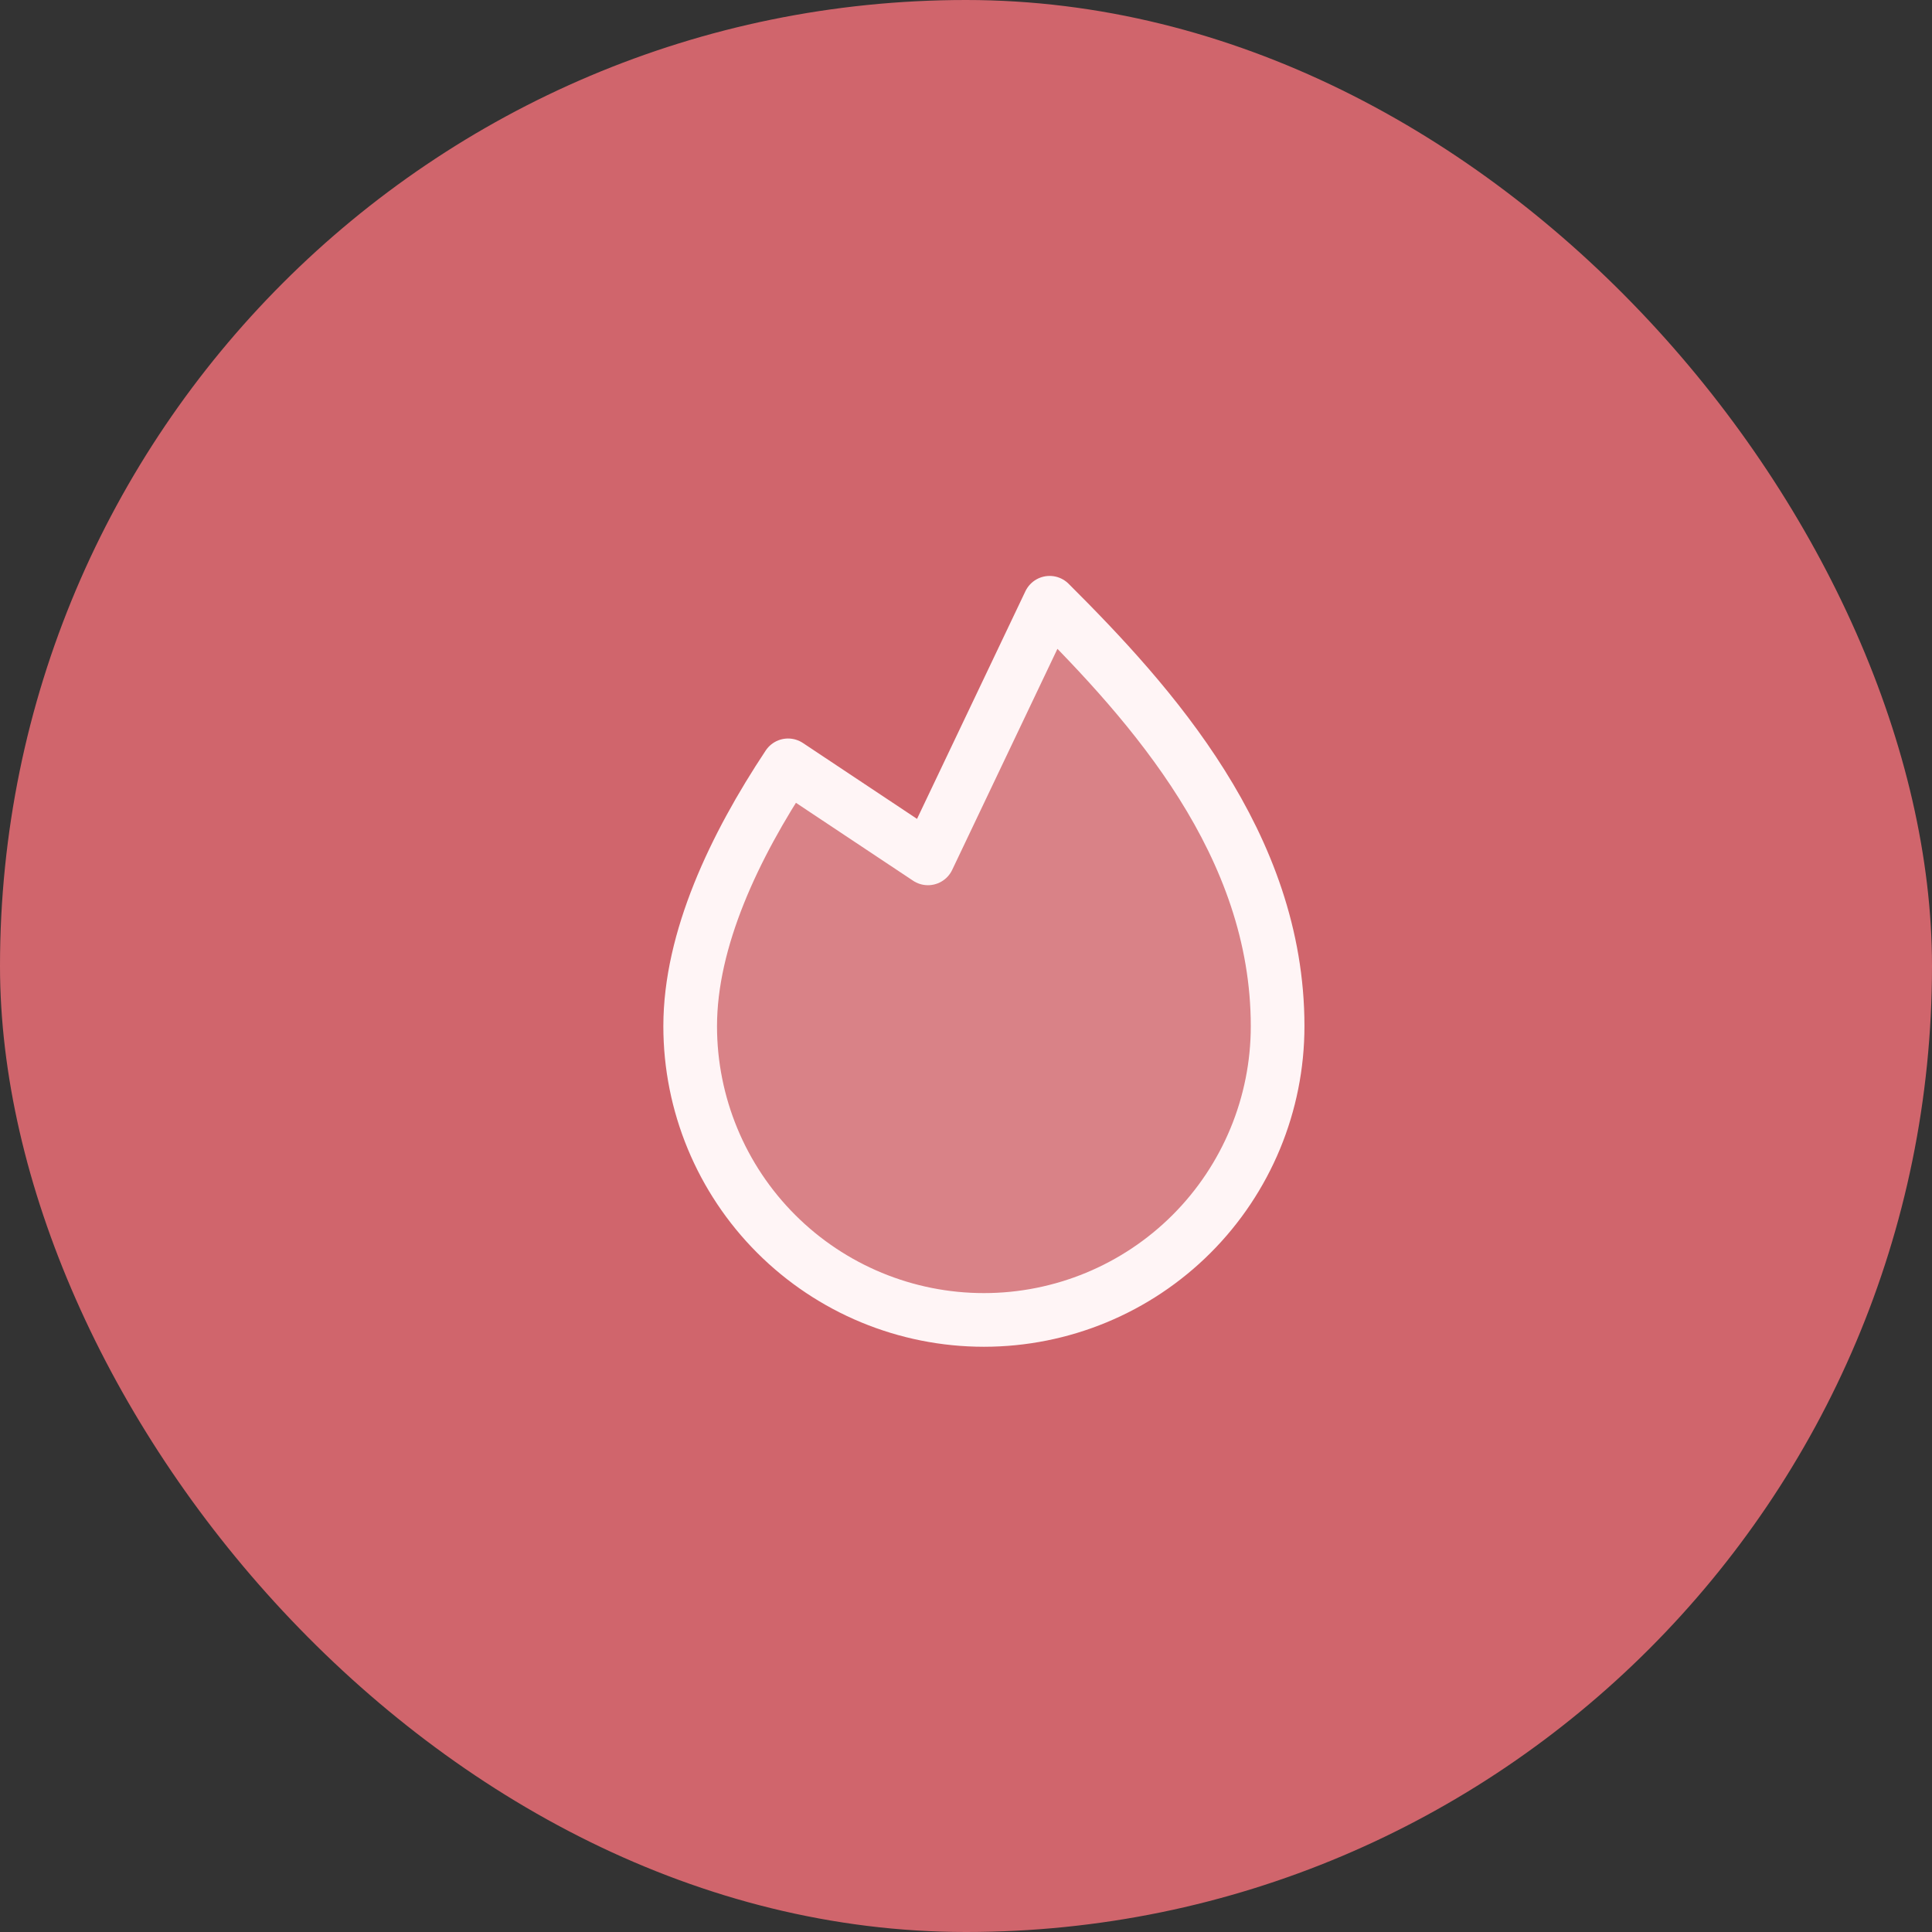
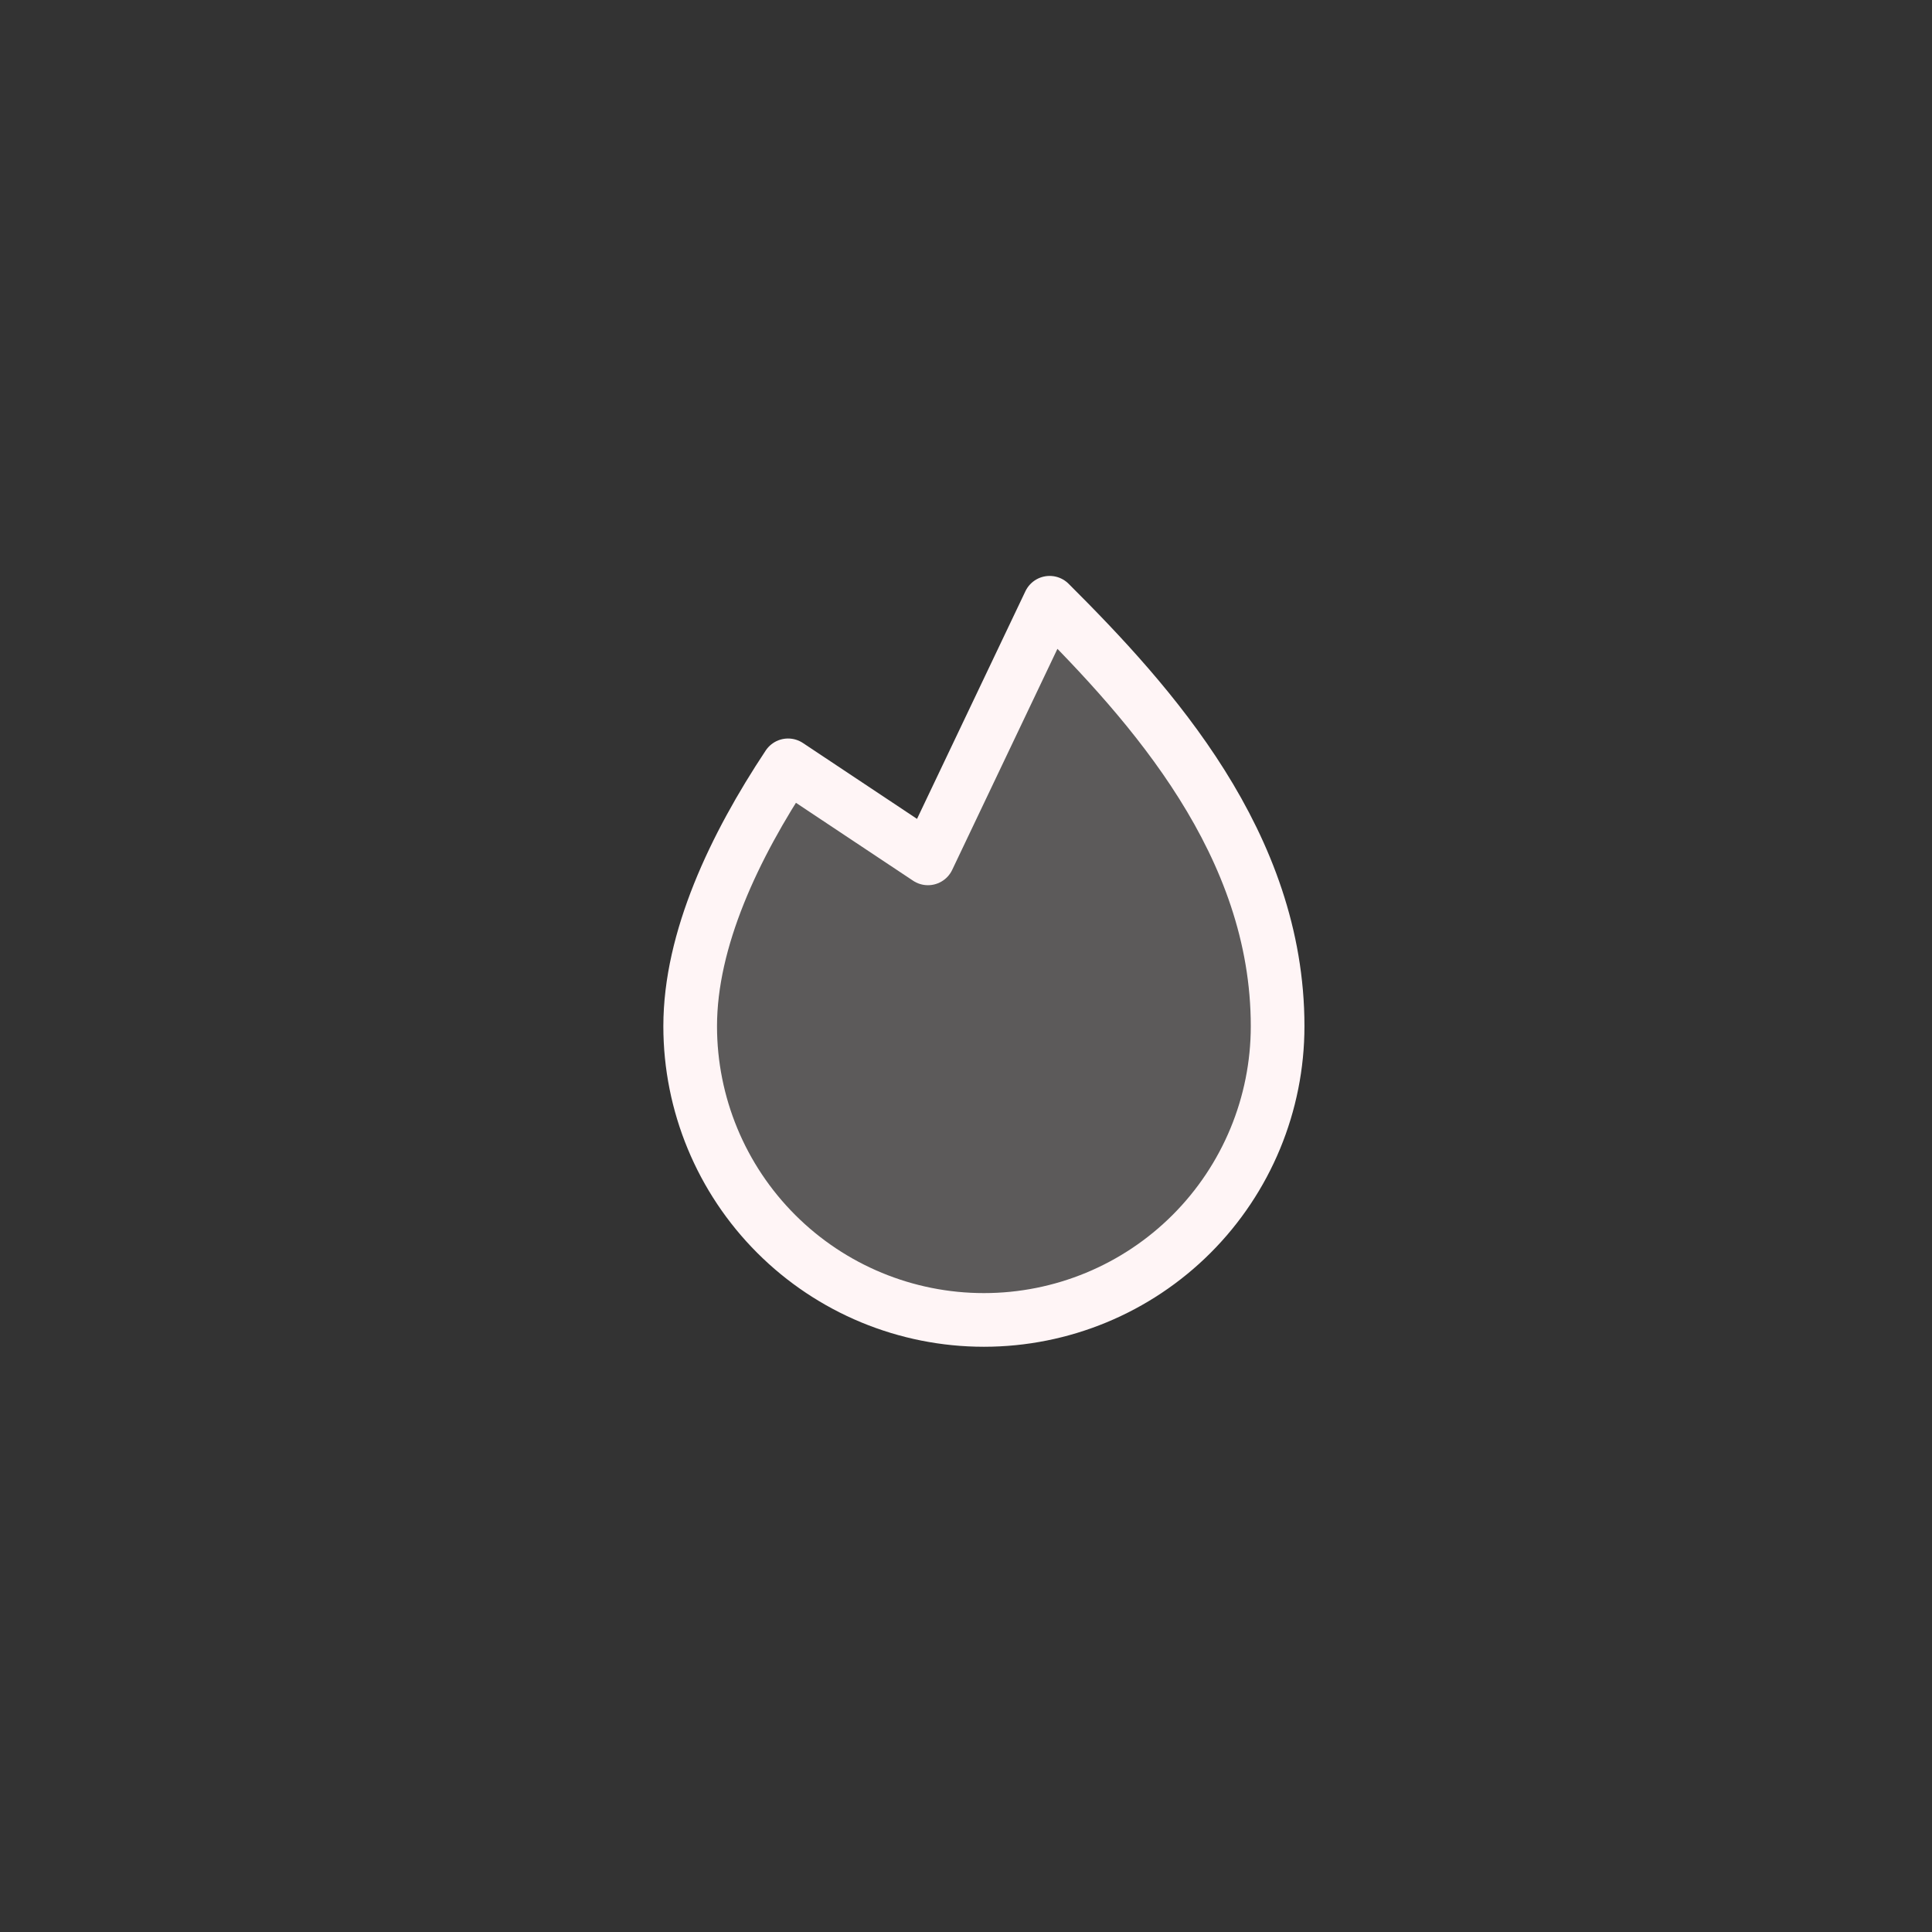
<svg xmlns="http://www.w3.org/2000/svg" width="72" height="72" viewBox="0 0 72 72" fill="none">
  <rect x="0" y="0" width="72" height="72" fill="#333333" stroke="none" />
-   <rect width="72" height="72" rx="36" fill="#D0656C" />
  <path opacity="0.2" d="M29.369 28.522C27.363 31.546 25.721 35.012 25.721 38.244C25.721 41.147 26.874 43.931 28.927 45.984C30.98 48.037 33.764 49.19 36.667 49.19C39.57 49.19 42.354 48.037 44.407 45.984C46.46 43.931 47.613 41.147 47.613 38.244C47.613 31.468 42.922 26.255 39.117 22.463L34.582 31.989L29.369 28.522Z" fill="#FFF5F6" />
  <path d="M29.369 28.522C27.363 31.546 25.721 35.012 25.721 38.244C25.721 41.147 26.874 43.931 28.927 45.984C30.98 48.037 33.764 49.19 36.667 49.19C39.57 49.19 42.354 48.037 44.407 45.984C46.46 43.931 47.613 41.147 47.613 38.244C47.613 31.468 42.922 26.255 39.117 22.463L34.582 31.989L29.369 28.522Z" stroke="#FFF5F6" stroke-width="2" stroke-linecap="round" stroke-linejoin="round" />
</svg>